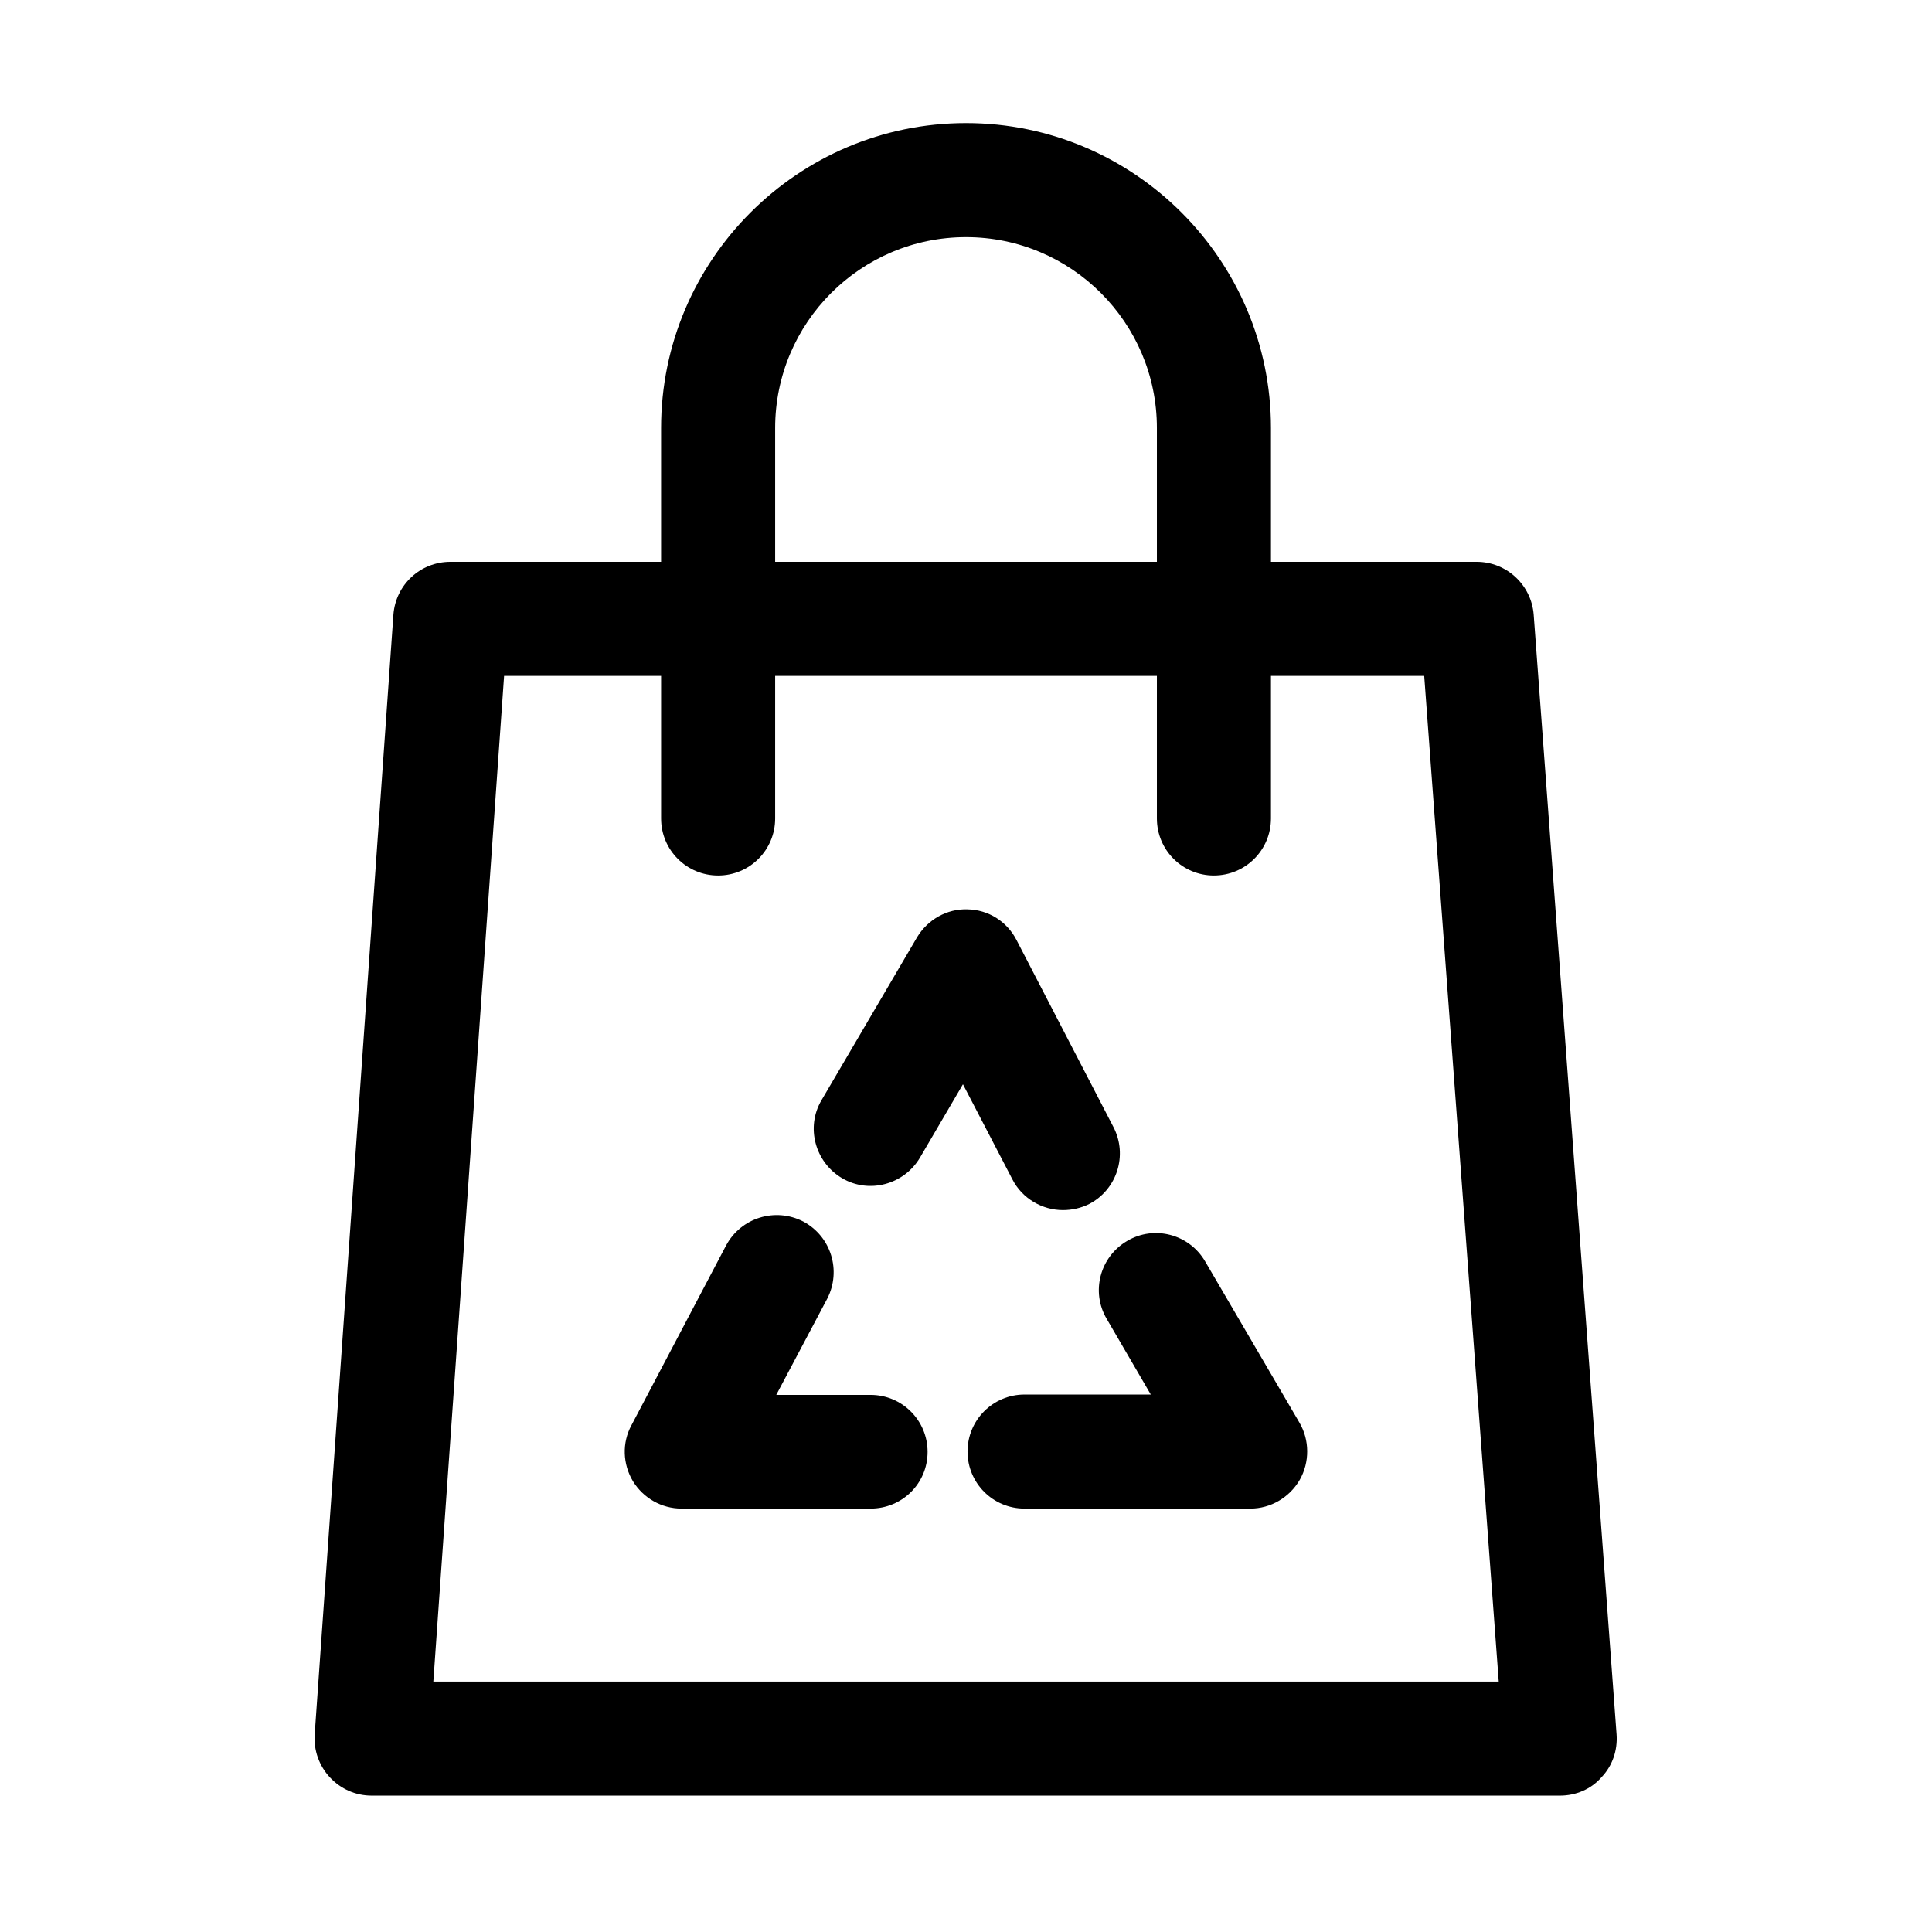
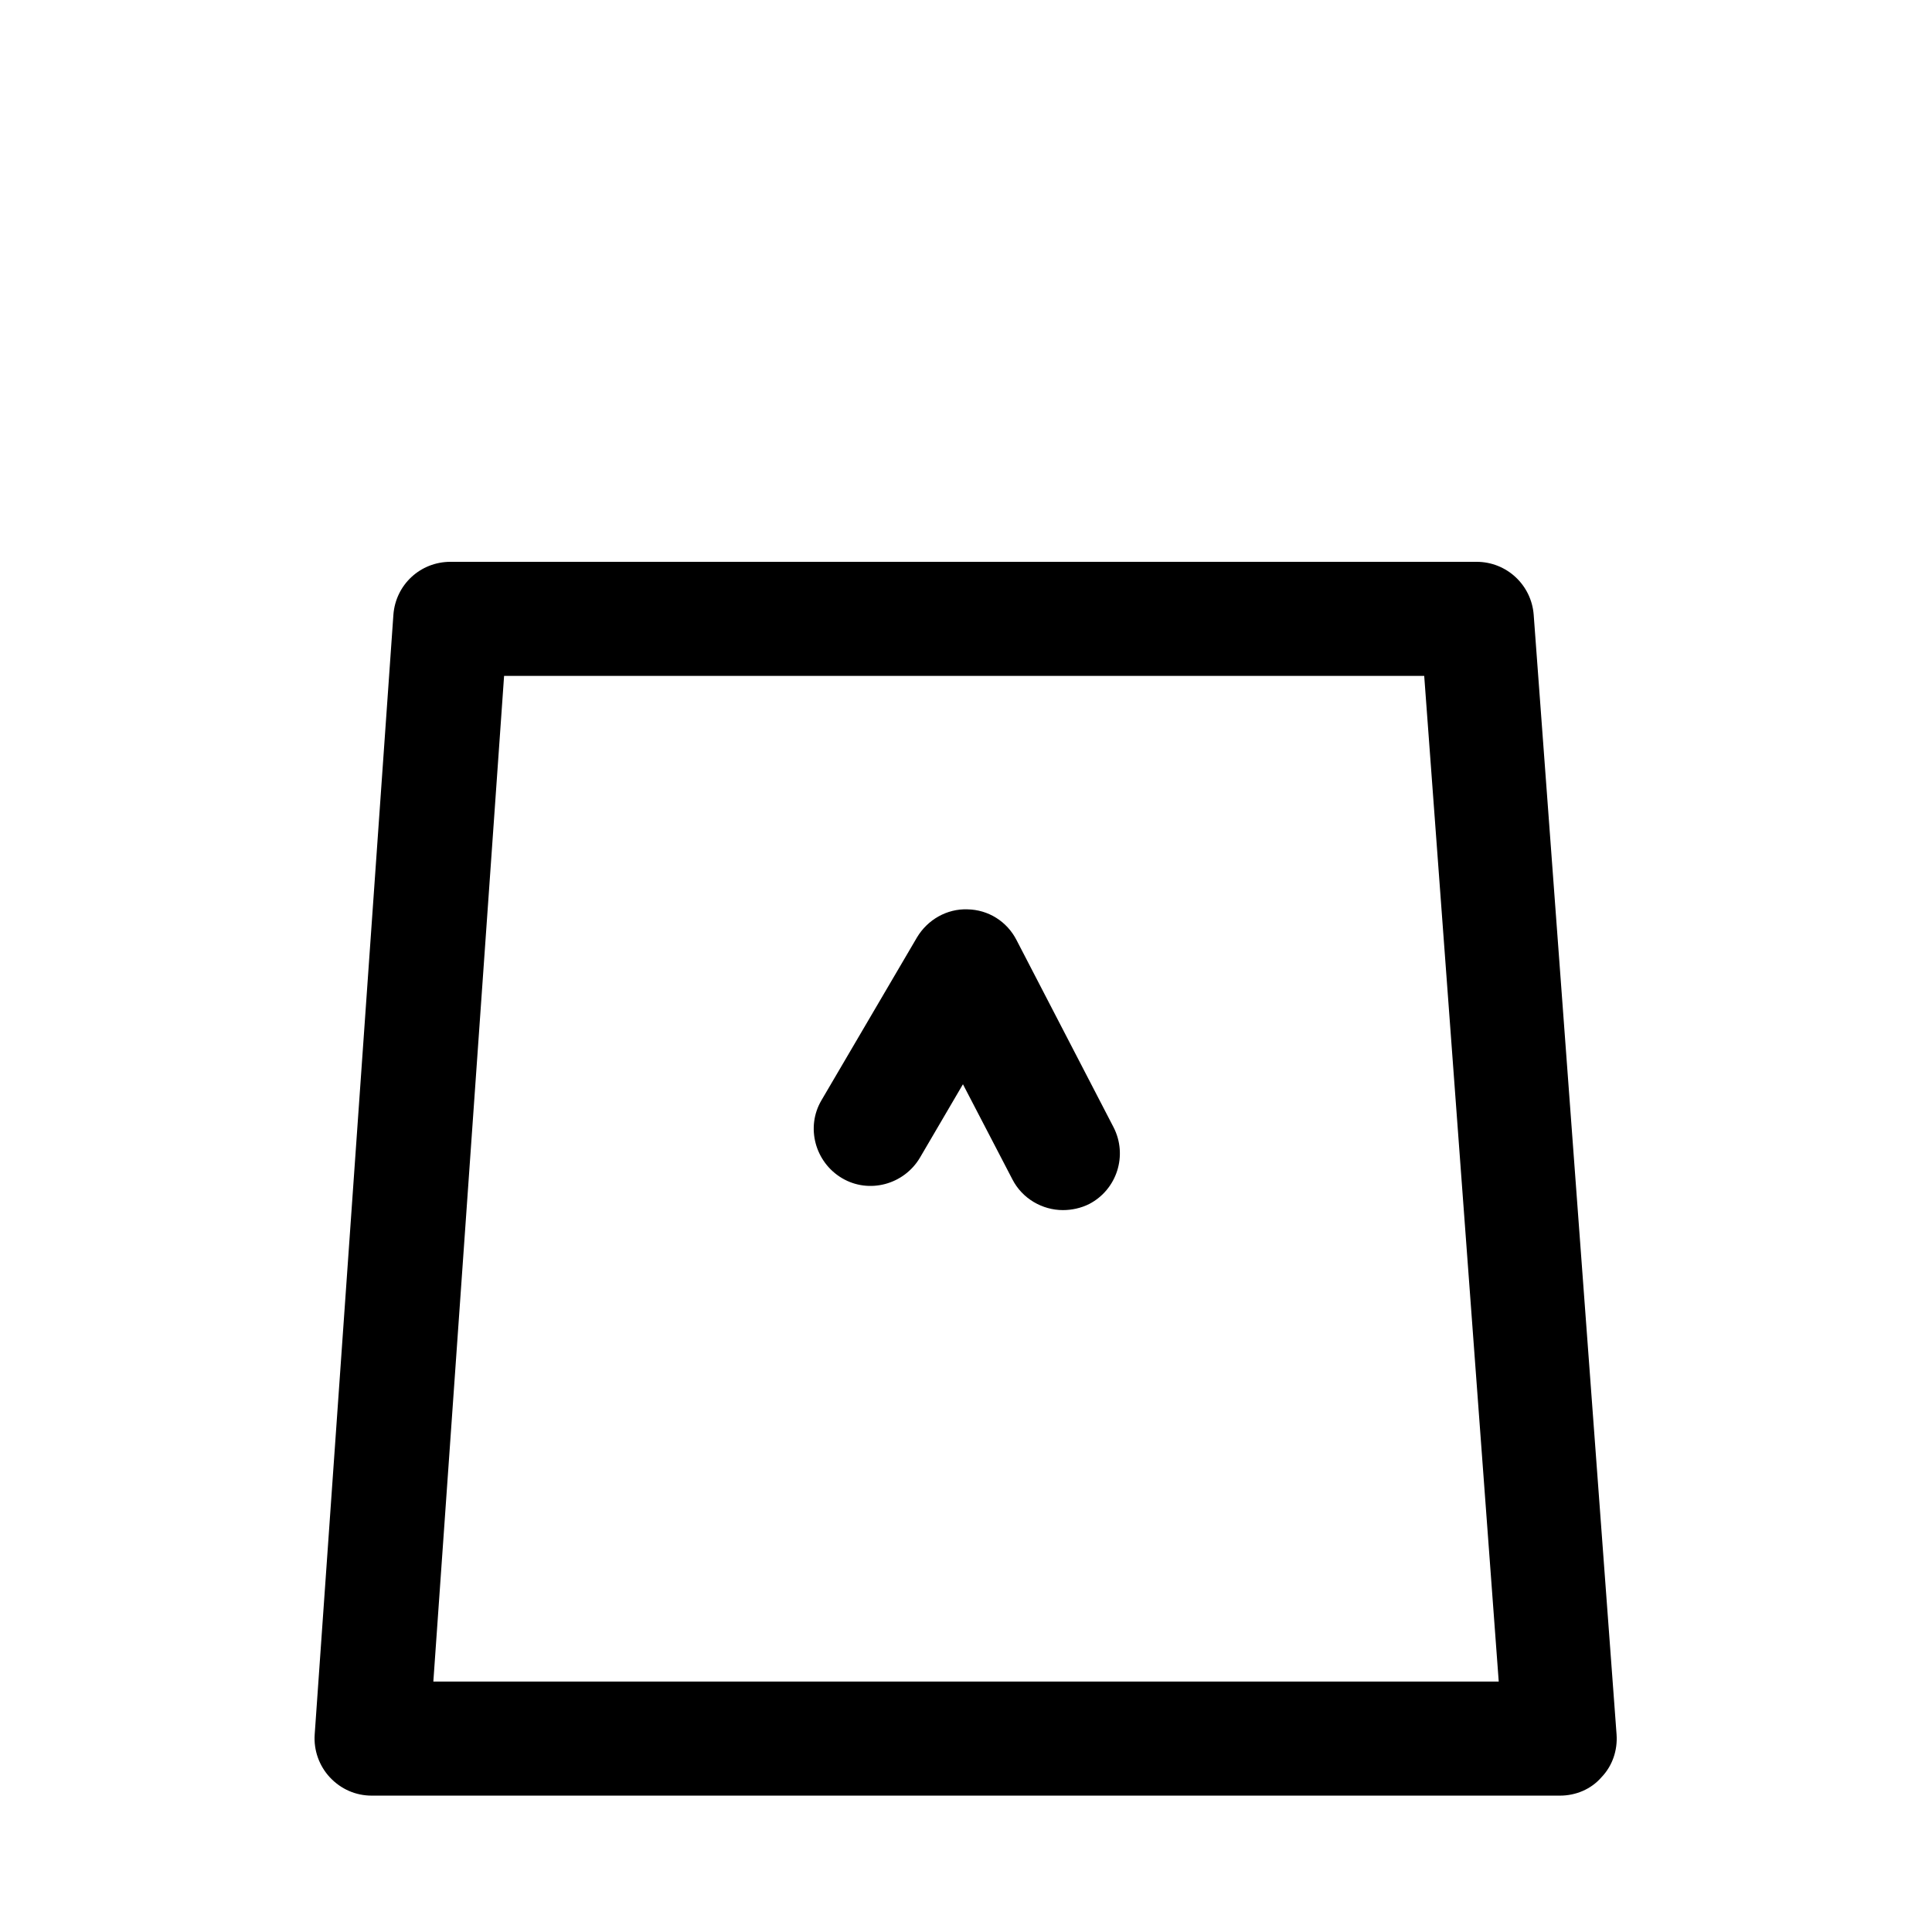
<svg xmlns="http://www.w3.org/2000/svg" fill="#000000" width="800px" height="800px" version="1.1" viewBox="144 144 512 512">
  <g>
-     <path d="m374.71 543.79h-50.078c-5.34 0-10.176-2.82-12.898-7.254-2.719-4.535-2.922-10.176-0.402-14.812l25.09-47.66c3.93-7.356 13-10.176 20.453-6.348 7.356 3.93 10.176 13 6.348 20.453l-13.504 25.492h24.988c8.363 0 15.113 6.75 15.113 15.113 0.004 8.367-6.746 15.016-15.109 15.016z" />
-     <path d="m475.37 543.79h-59.852c-8.363 0-15.113-6.75-15.113-15.113s6.75-15.113 15.113-15.113h33.453l-11.688-20.055c-4.231-7.152-1.812-16.426 5.441-20.656 7.152-4.231 16.426-1.812 20.656 5.441l24.988 42.723c2.719 4.637 2.719 10.48 0.102 15.113-2.723 4.738-7.762 7.66-13.102 7.66z" />
    <path d="m425.69 464.69c-5.441 0-10.781-3.023-13.402-8.16l-13.098-25.191-11.387 19.445c-4.231 7.152-13.504 9.672-20.656 5.441-7.152-4.231-9.672-13.504-5.441-20.656l25.293-43.125c2.82-4.734 7.961-7.656 13.402-7.457 5.543 0.102 10.48 3.223 13 8.16l25.695 49.574c3.828 7.457 0.906 16.523-6.449 20.355-2.219 1.109-4.637 1.613-6.957 1.613z" />
    <path d="m557.39 619.86h-314.88c-4.231 0-8.16-1.715-11.082-4.836-2.82-3.023-4.332-7.152-4.031-11.387l20.859-296.74c0.605-7.961 7.152-14.008 15.113-14.008h271.96c7.961 0 14.508 6.144 15.113 14.008l21.965 296.74c0.301 4.231-1.109 8.363-4.031 11.387-2.715 3.125-6.746 4.836-10.98 4.836zm-298.55-30.227h282.34l-19.75-266.52h-243.84z" />
-     <path d="m465.7 376.02c-8.363 0-15.113-6.75-15.113-15.113v-103.48c0-27.91-22.672-50.582-50.582-50.582s-50.582 22.672-50.582 50.582v103.48c0 8.363-6.75 15.113-15.113 15.113-8.363 0-15.113-6.75-15.113-15.113l-0.004-103.48c0-44.535 36.273-80.812 80.812-80.812 44.535 0 80.812 36.273 80.812 80.812v103.48c-0.004 8.359-6.754 15.109-15.117 15.109z" />
  </g>
</svg>